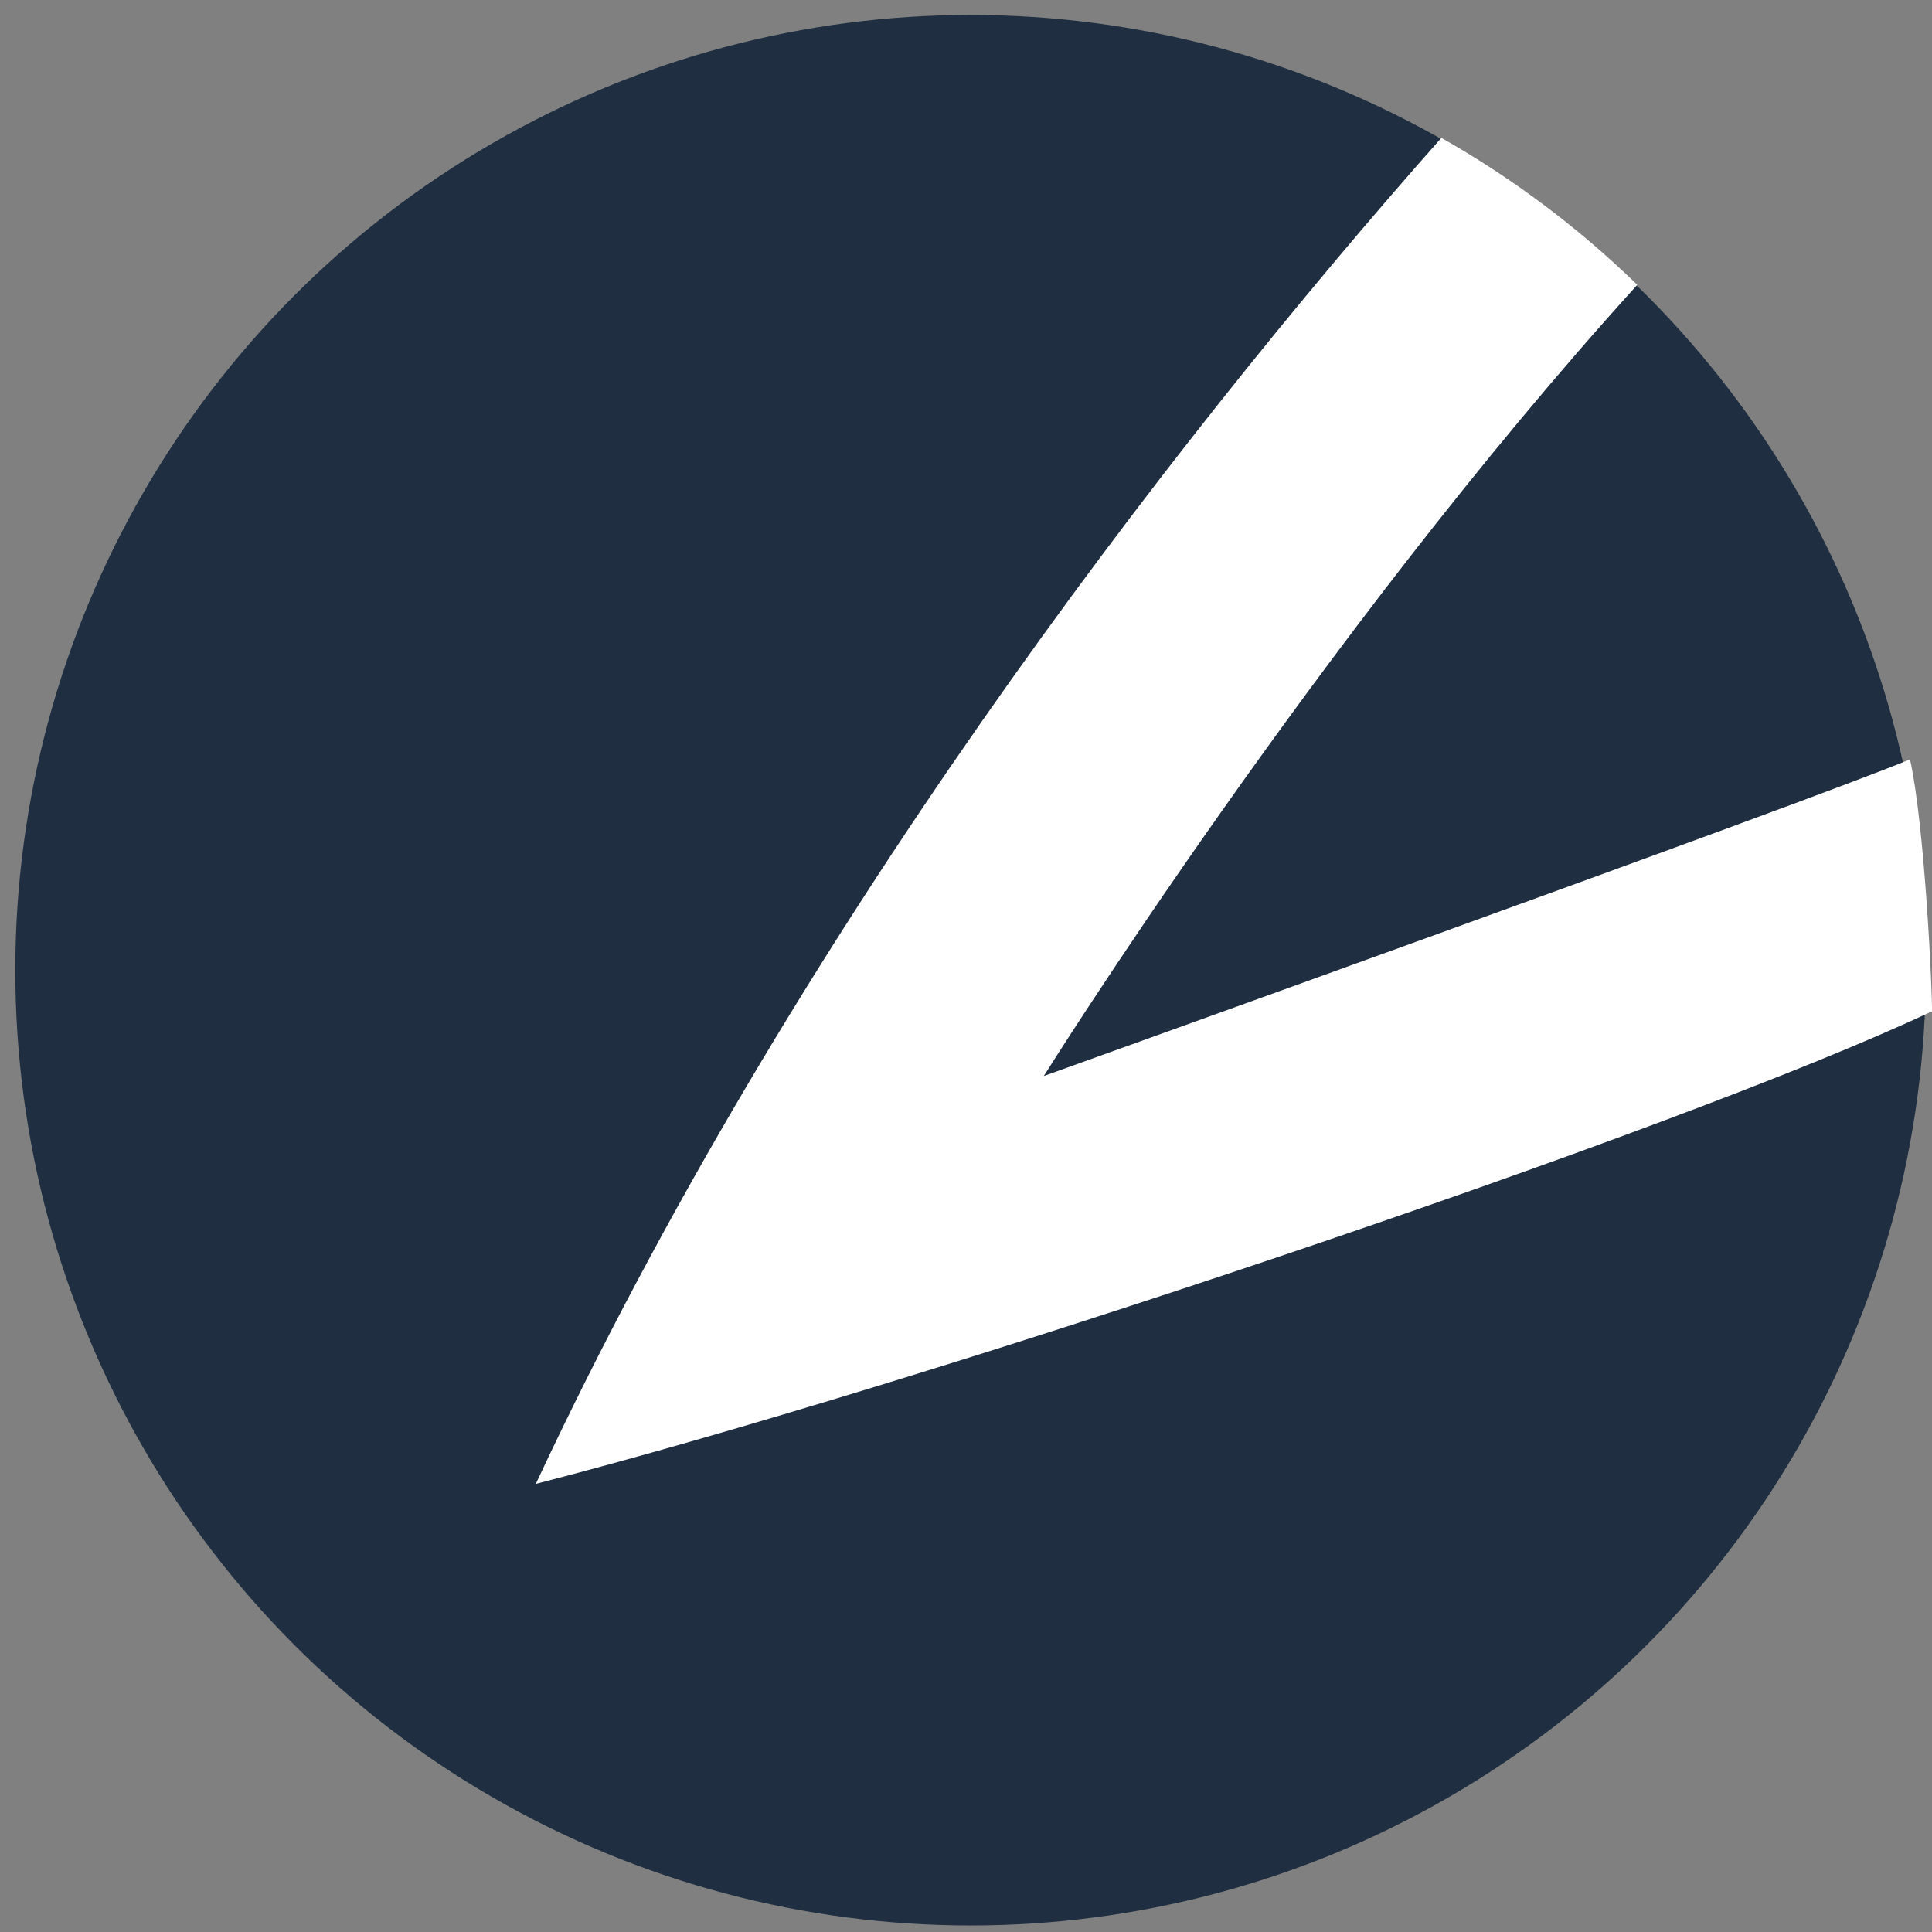
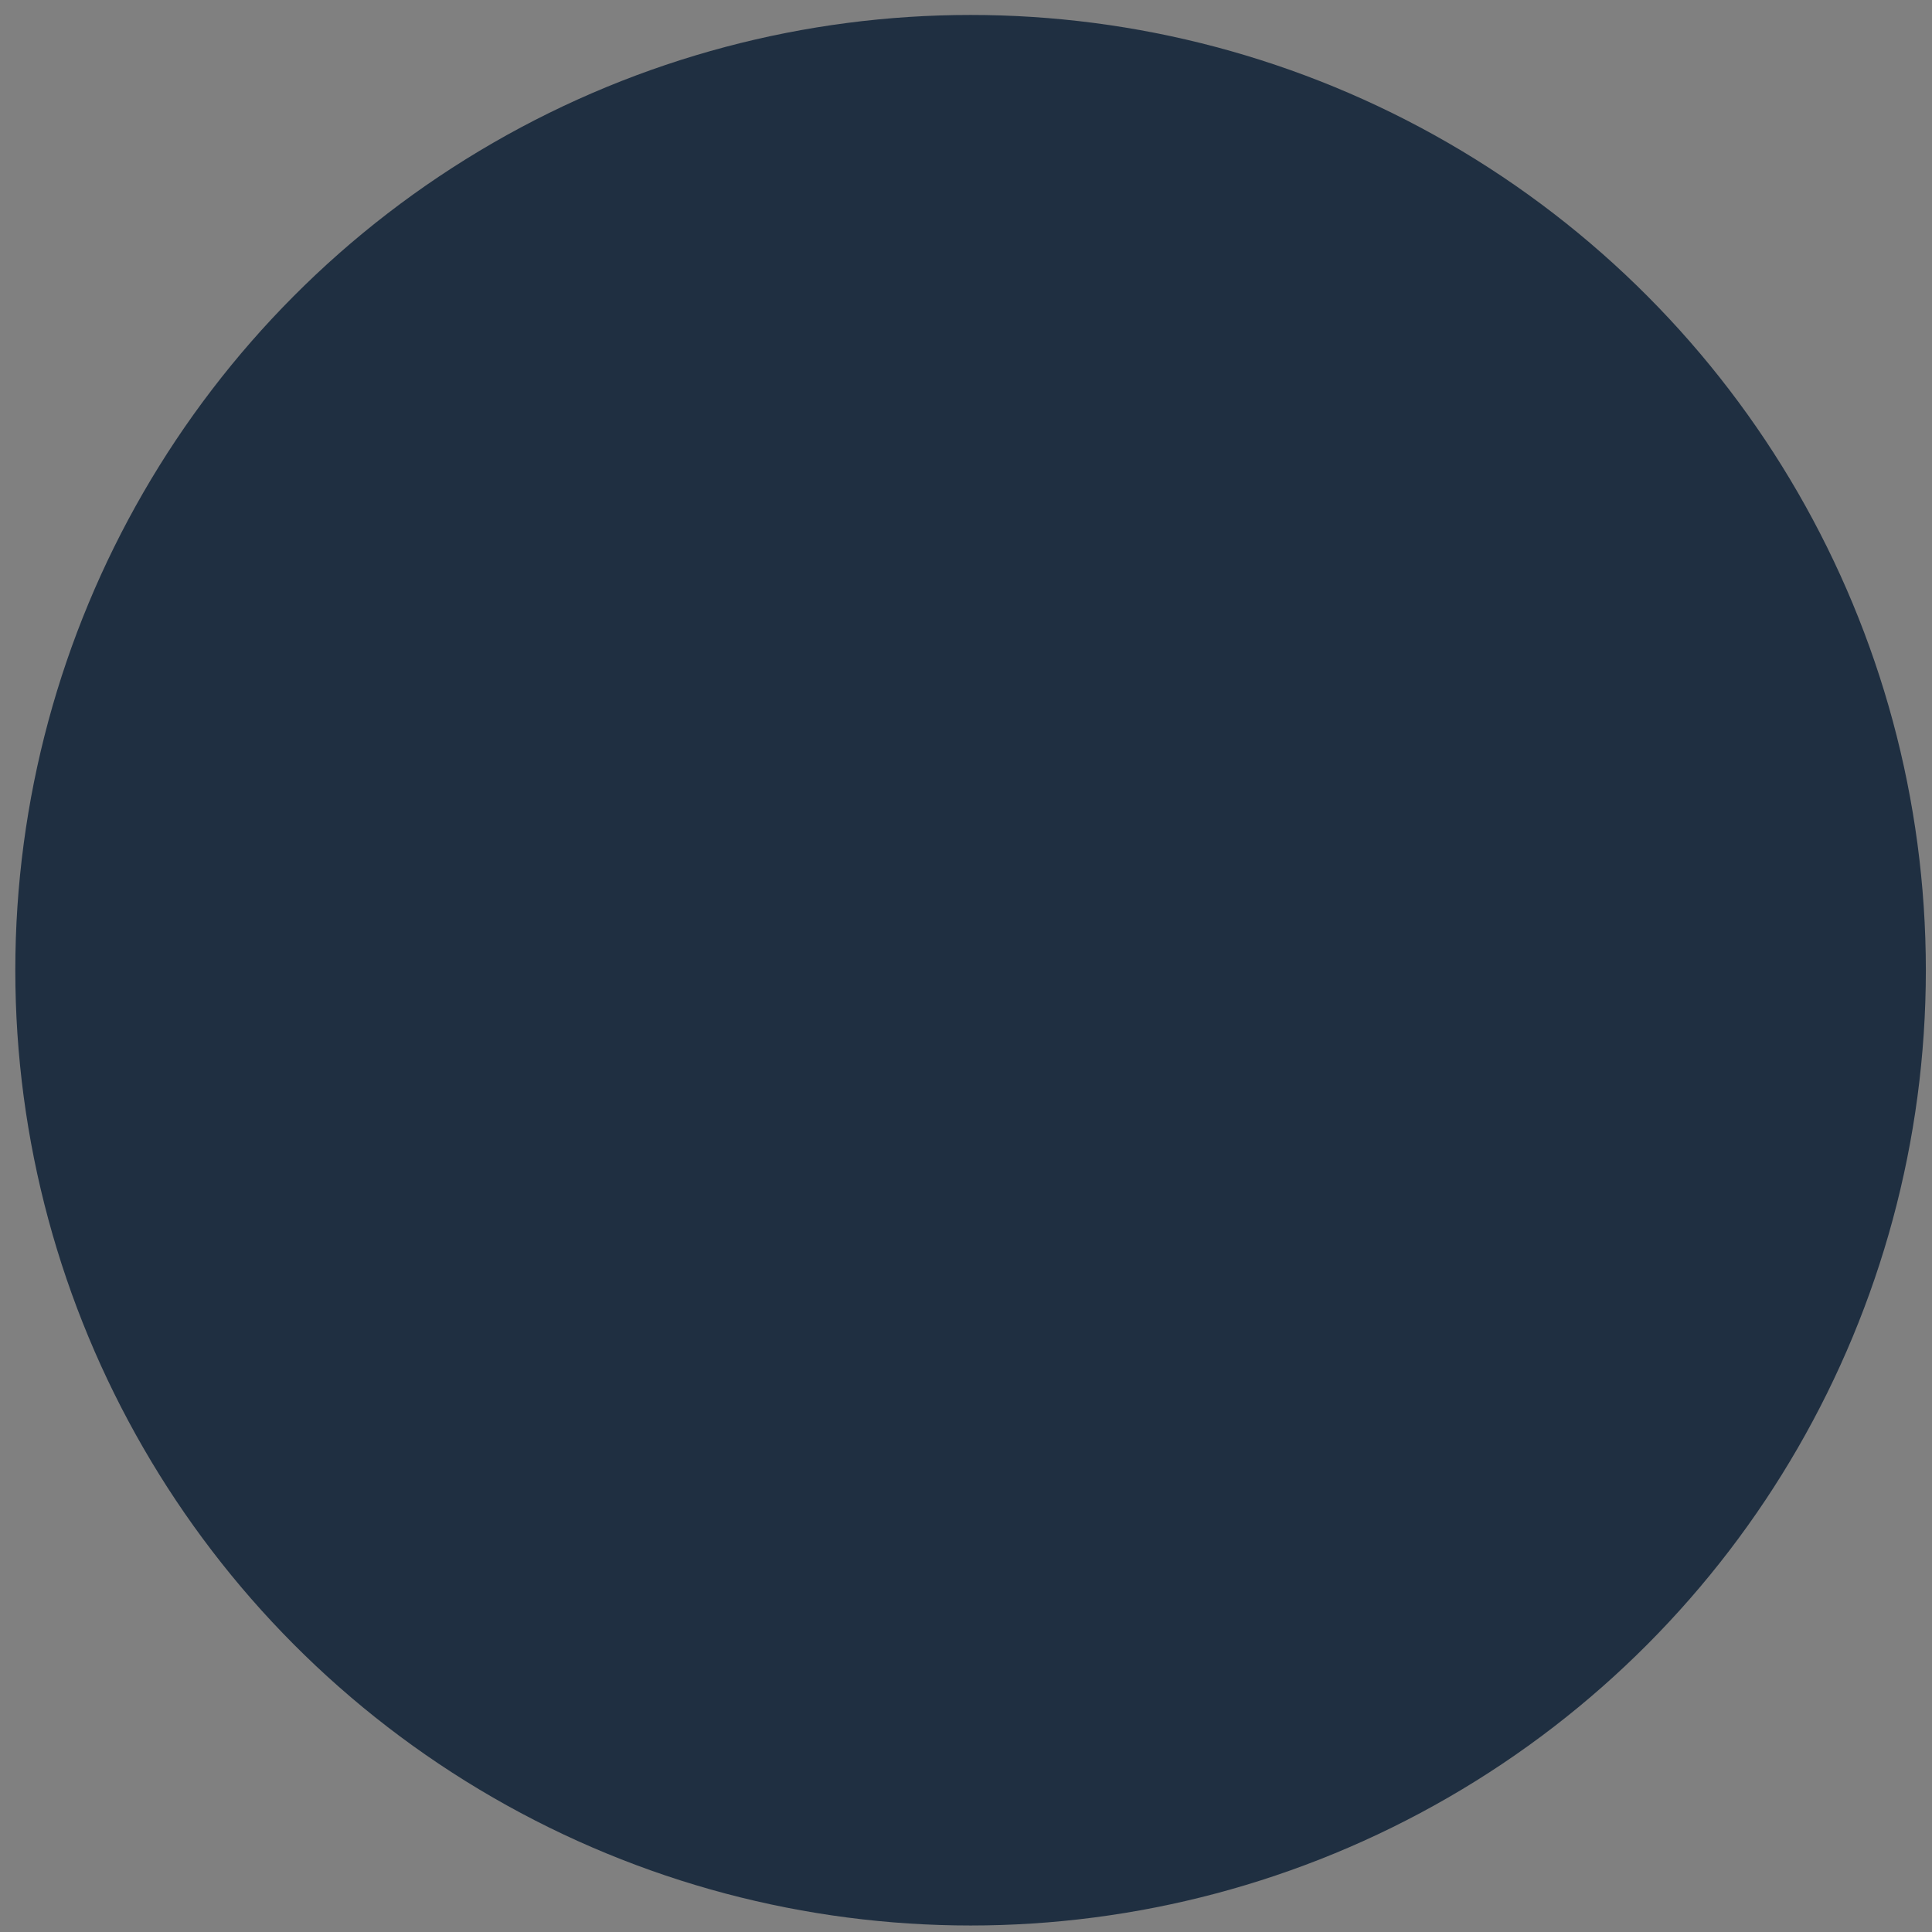
<svg xmlns="http://www.w3.org/2000/svg" version="1.1" id="Layer_2" x="0px" y="0px" width="34px" height="34px" viewBox="0 0 720 720">
  <rect x="0" y="0" width="720" height="720" fill="#808080" stroke="none" />
  <g>
    <circle fill="#1f2f41" cx="361.706" cy="361.575" r="356.001" />
  </g>
  <g>
-     <path fill="#FFFFFF" d="M719.986,376.881c0.235-5.314-2.594-68.823-8.184-93.881c-37.616,15.661-322.807,118.004-322.807,118.004s102.483-164.055,221.18-294.849c-21.815-21.222-46.343-39.668-73.013-54.774C434.216,167.594,295.064,349.045,199.667,553C340.977,516.686,625.884,421.434,719.986,376.881z" />
-   </g>
+     </g>
</svg>